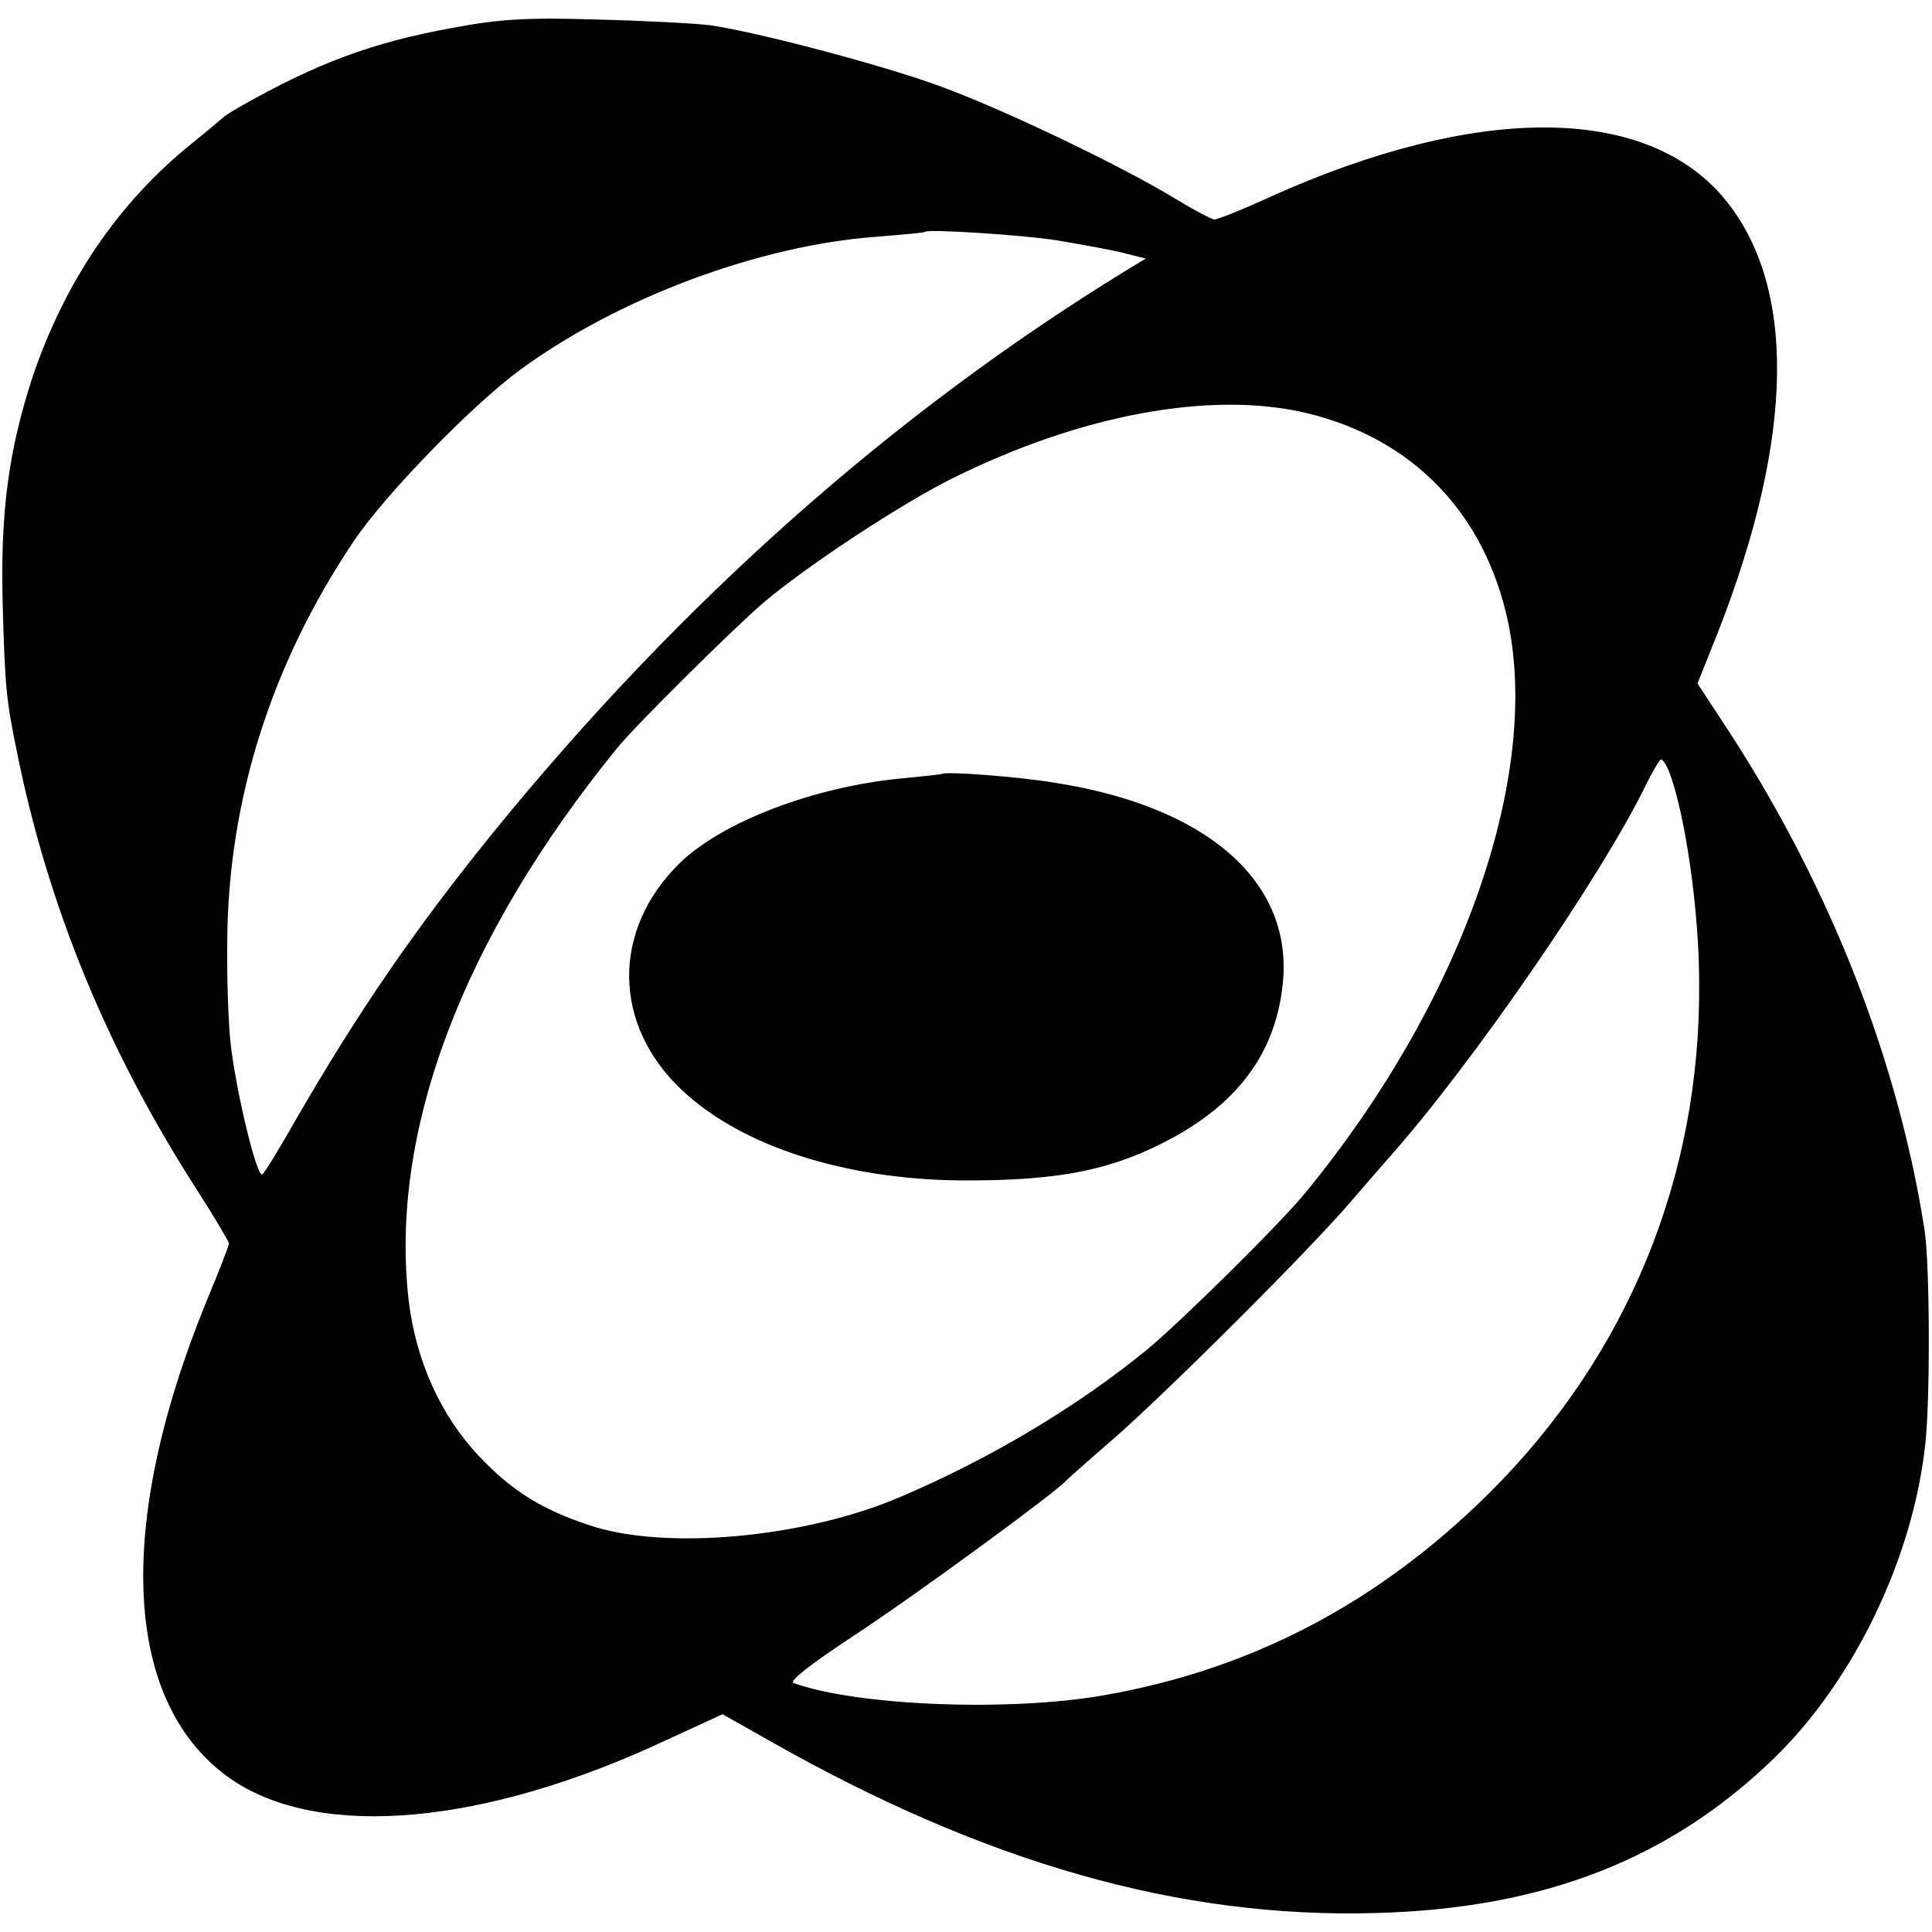
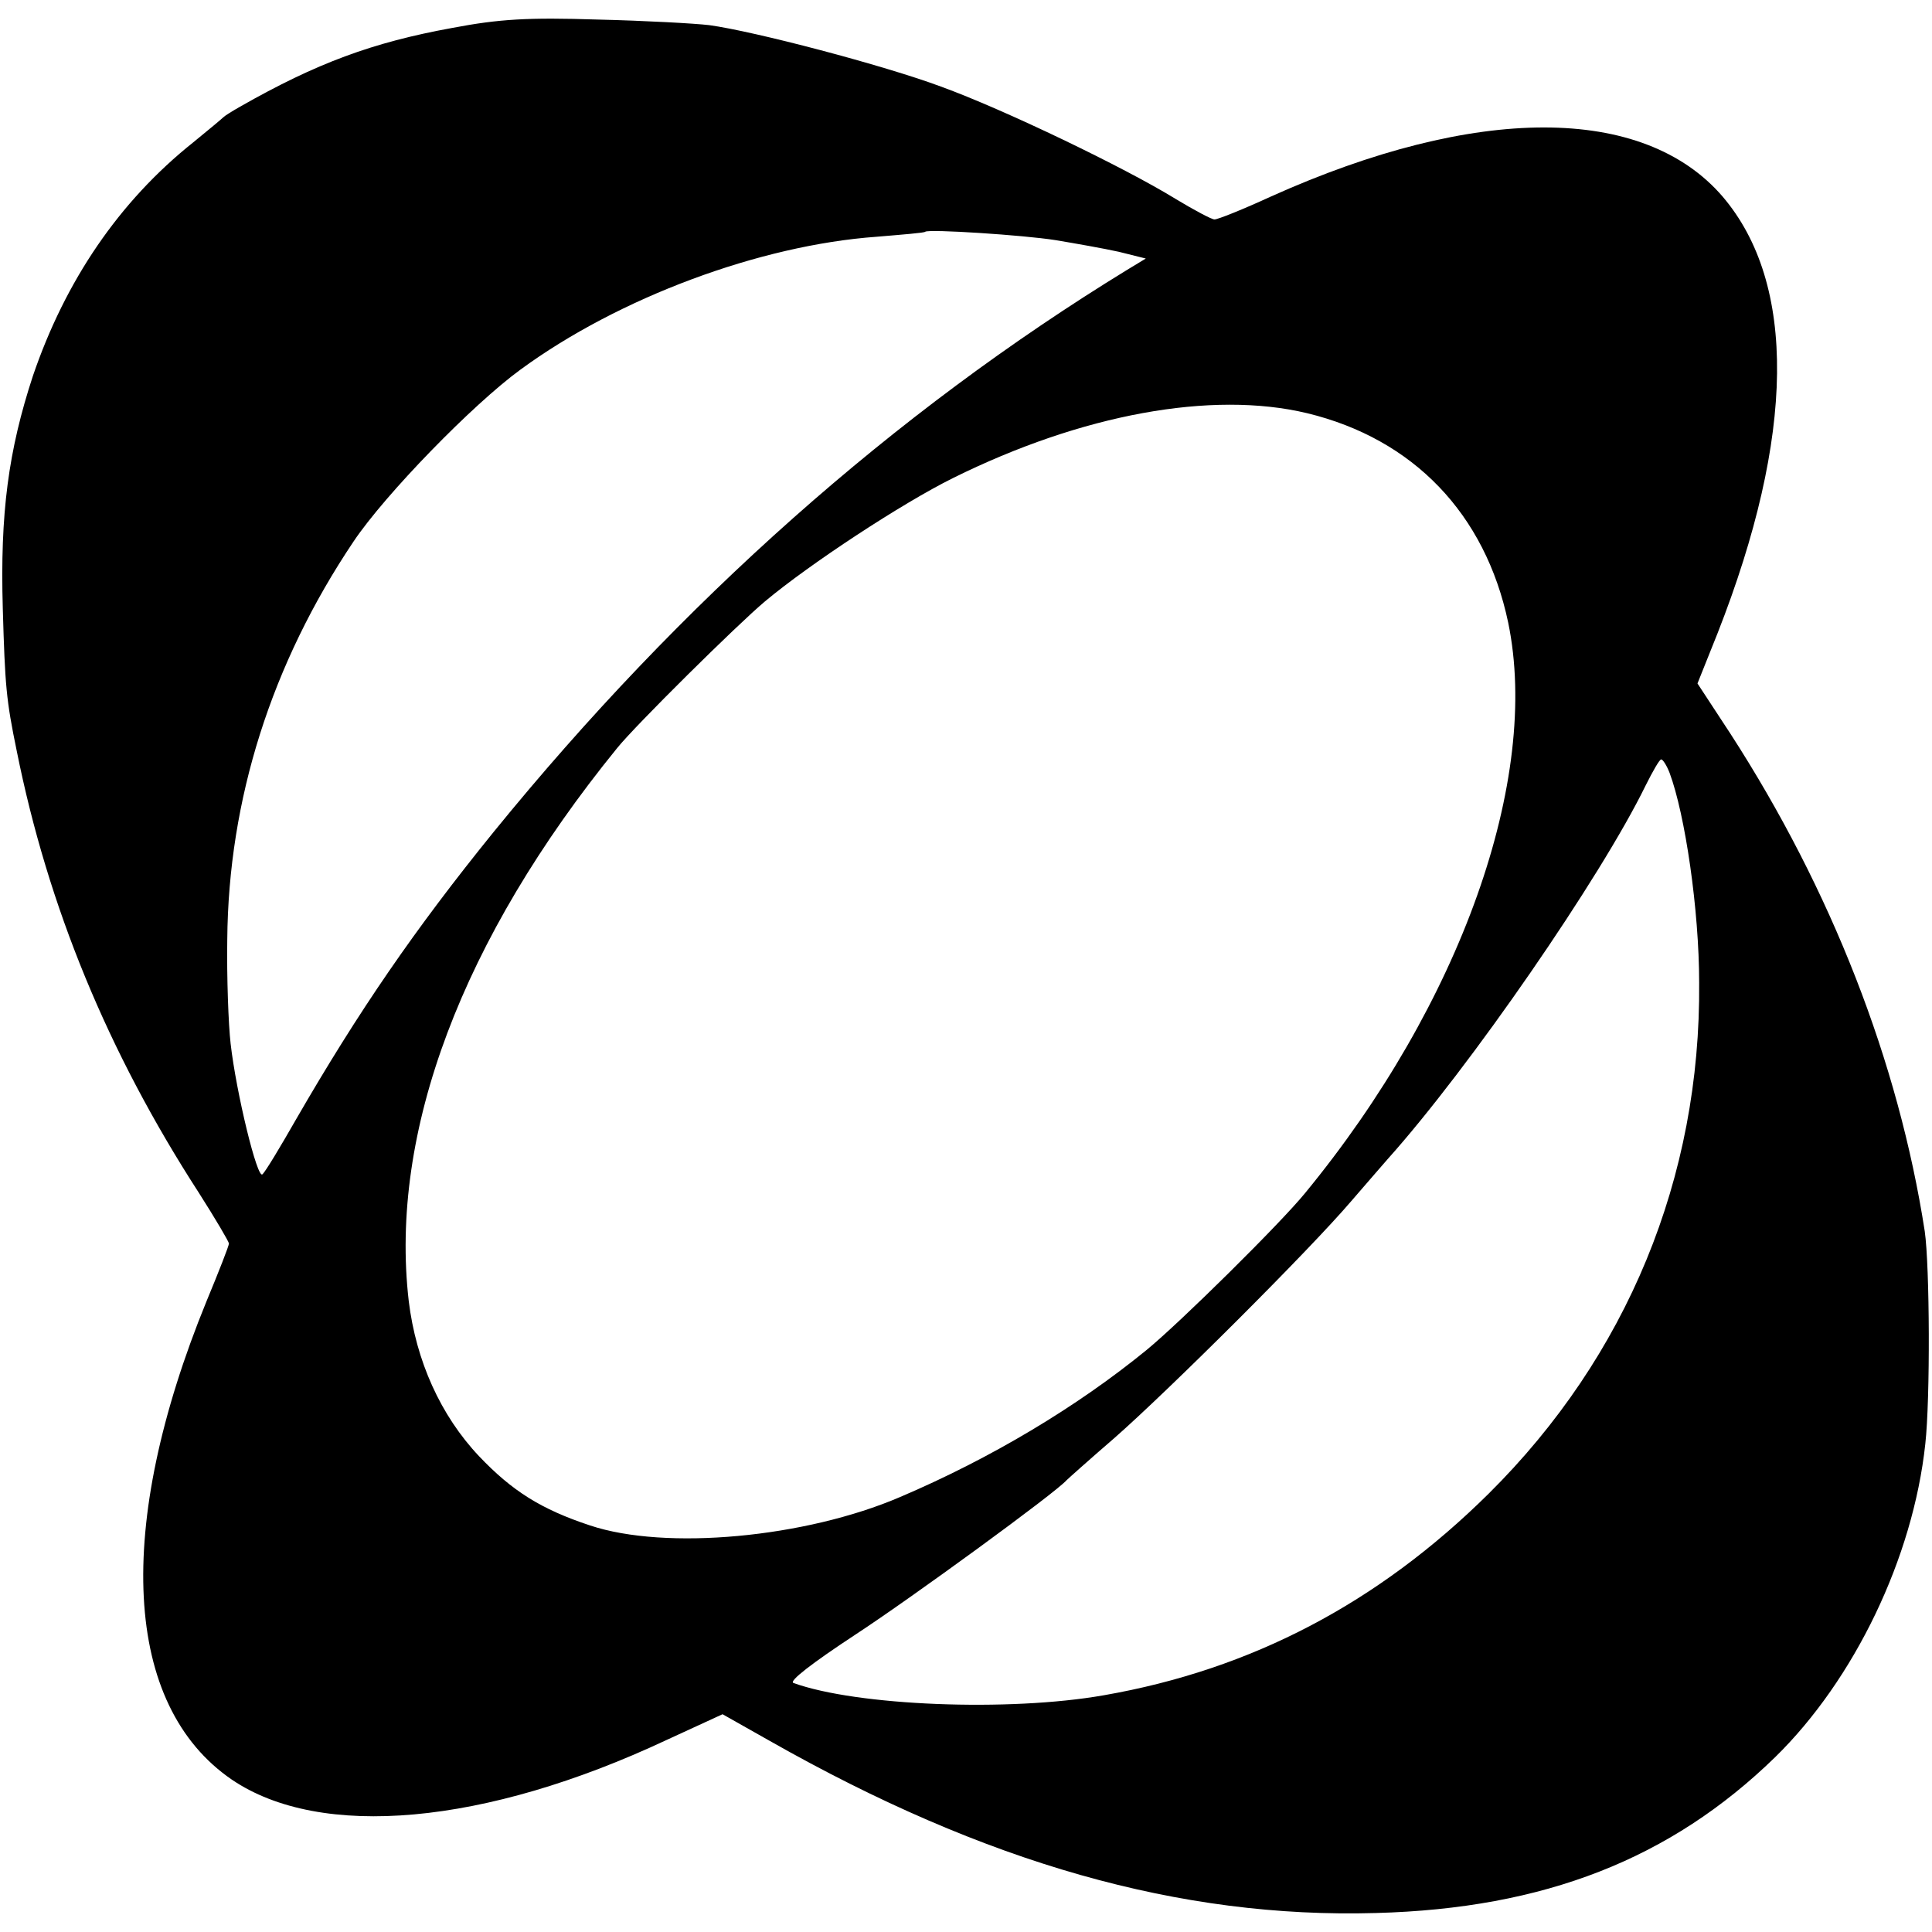
<svg xmlns="http://www.w3.org/2000/svg" version="1.0" width="346pt" height="346pt" viewBox="0 0 346 346" preserveAspectRatio="xMidYMid meet">
  <g transform="translate(0,346) scale(0.1,-0.1)" fill="#000000" stroke="none">
    <path d="M810 3410 c-143 -26 -243 -63 -380 -141 -14 -8 -27 -16 -30 -19 -3 -3 -27 -23 -54 -45 -133 -106 -229 -248 -287 -418 -44 -134 -59 -246 -54 -417 4 -138 6 -163 25 -255 56 -279 163 -539 326 -791 30 -47 54 -88 54 -91 0 -4 -18 -50 -40 -103 -166 -406 -149 -724 45 -857 159 -108 453 -82 779 71 l100 46 85 -48 c386 -219 735 -318 1085 -308 302 8 528 97 715 279 142 139 247 357 269 561 9 81 8 318 -1 381 -47 303 -167 611 -348 891 l-59 90 36 90 c139 354 142 626 9 782 -142 165 -442 165 -809 0 -50 -23 -95 -41 -101 -41 -5 0 -37 17 -70 37 -91 56 -307 160 -420 201 -102 38 -334 99 -415 110 -25 3 -115 8 -200 10 -124 4 -176 1 -260 -15z m1080 -380 c36 -6 87 -15 114 -21 l48 -12 -33 -20 c-418 -256 -799 -594 -1135 -1007 -141 -174 -242 -321 -354 -515 -28 -49 -55 -94 -60 -98 -9 -10 -47 146 -57 234 -4 35 -7 119 -6 186 2 251 79 494 226 713 57 85 214 246 299 308 176 129 429 223 638 238 47 4 86 7 87 9 7 5 176 -6 233 -15z m451 -310 c190 -46 319 -180 360 -375 58 -280 -85 -683 -364 -1022 -44 -54 -223 -231 -284 -281 -125 -102 -279 -194 -441 -263 -170 -73 -420 -96 -555 -51 -88 29 -140 62 -199 124 -69 73 -113 171 -126 278 -35 302 95 648 373 990 32 40 216 222 265 263 80 67 246 176 337 221 230 114 463 157 634 116z m649 -644 c28 -75 53 -246 53 -376 3 -349 -129 -669 -377 -915 -198 -196 -425 -315 -689 -361 -170 -30 -443 -19 -556 22 -9 3 34 36 110 86 101 66 360 255 379 277 3 3 41 37 85 75 97 85 350 337 425 425 30 35 60 69 65 75 147 164 382 505 462 669 13 26 25 47 28 47 3 0 10 -11 15 -24z" />
-     <path d="M1687 2074 c-1 -1 -33 -4 -72 -8 -158 -15 -322 -78 -398 -152 -122 -120 -120 -289 4 -406 107 -101 292 -160 499 -162 180 -1 276 19 385 79 120 67 183 159 193 281 14 178 -139 310 -408 352 -65 11 -197 21 -203 16z" />
  </g>
</svg>